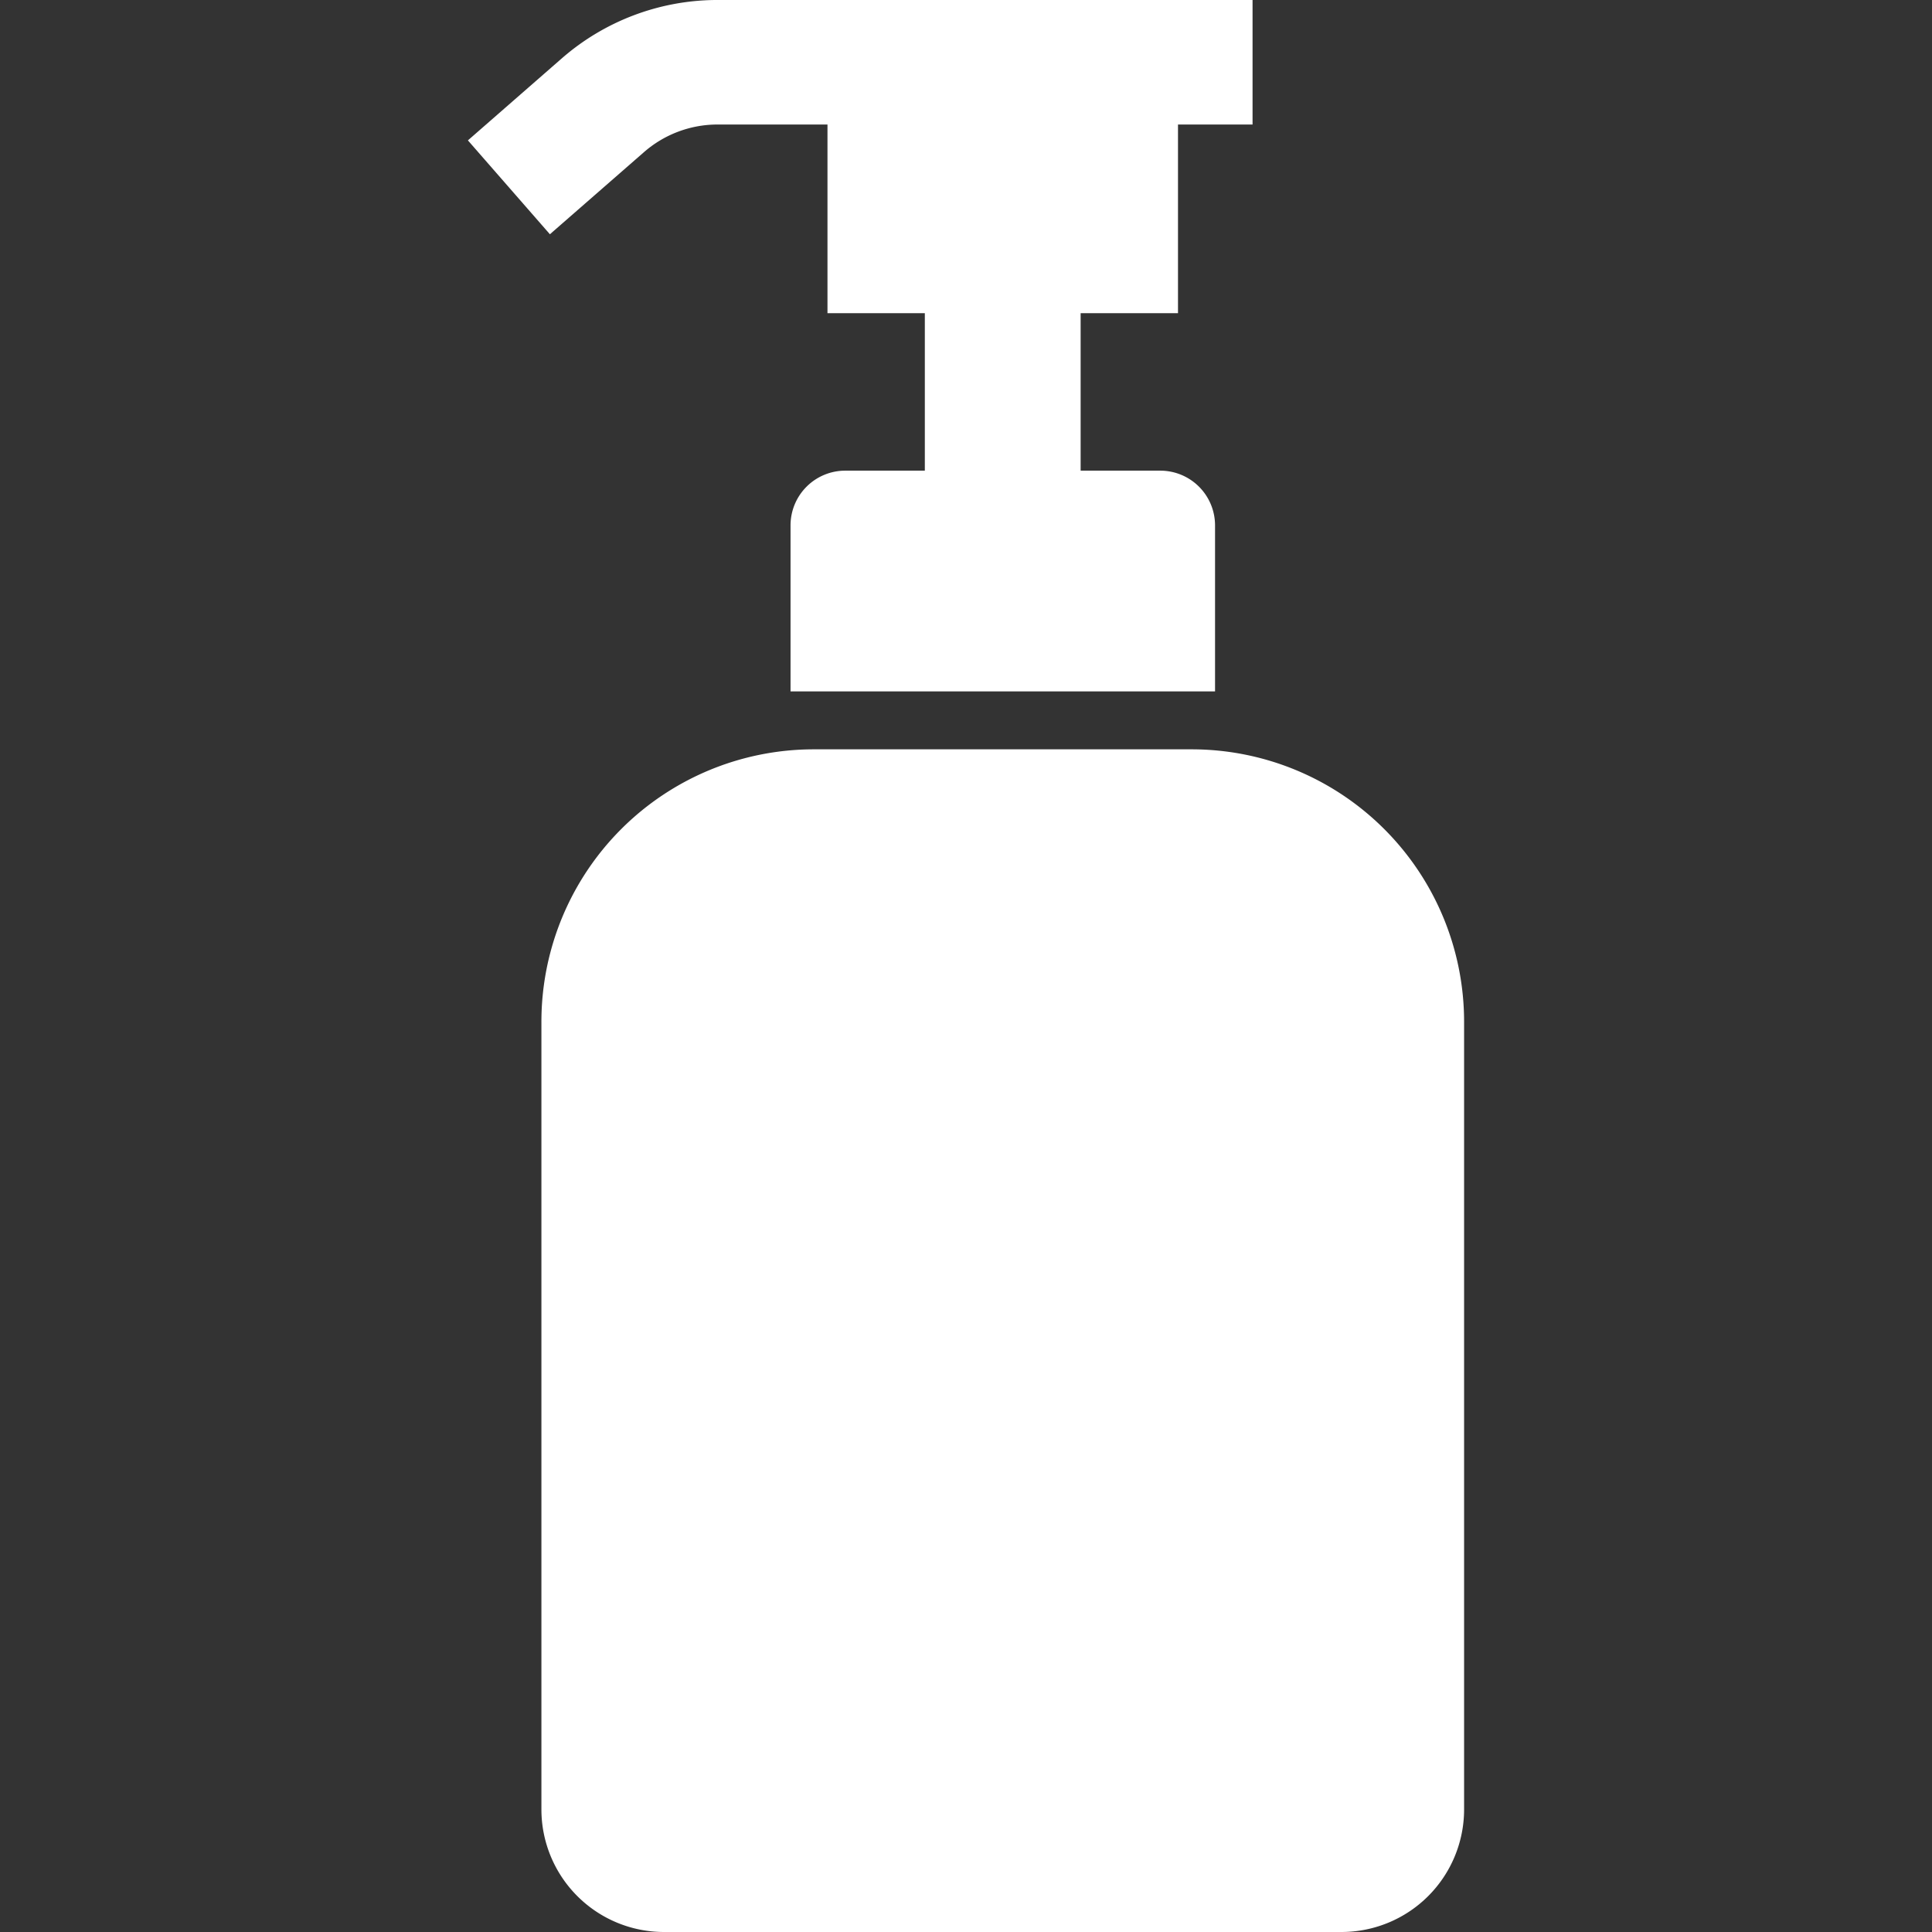
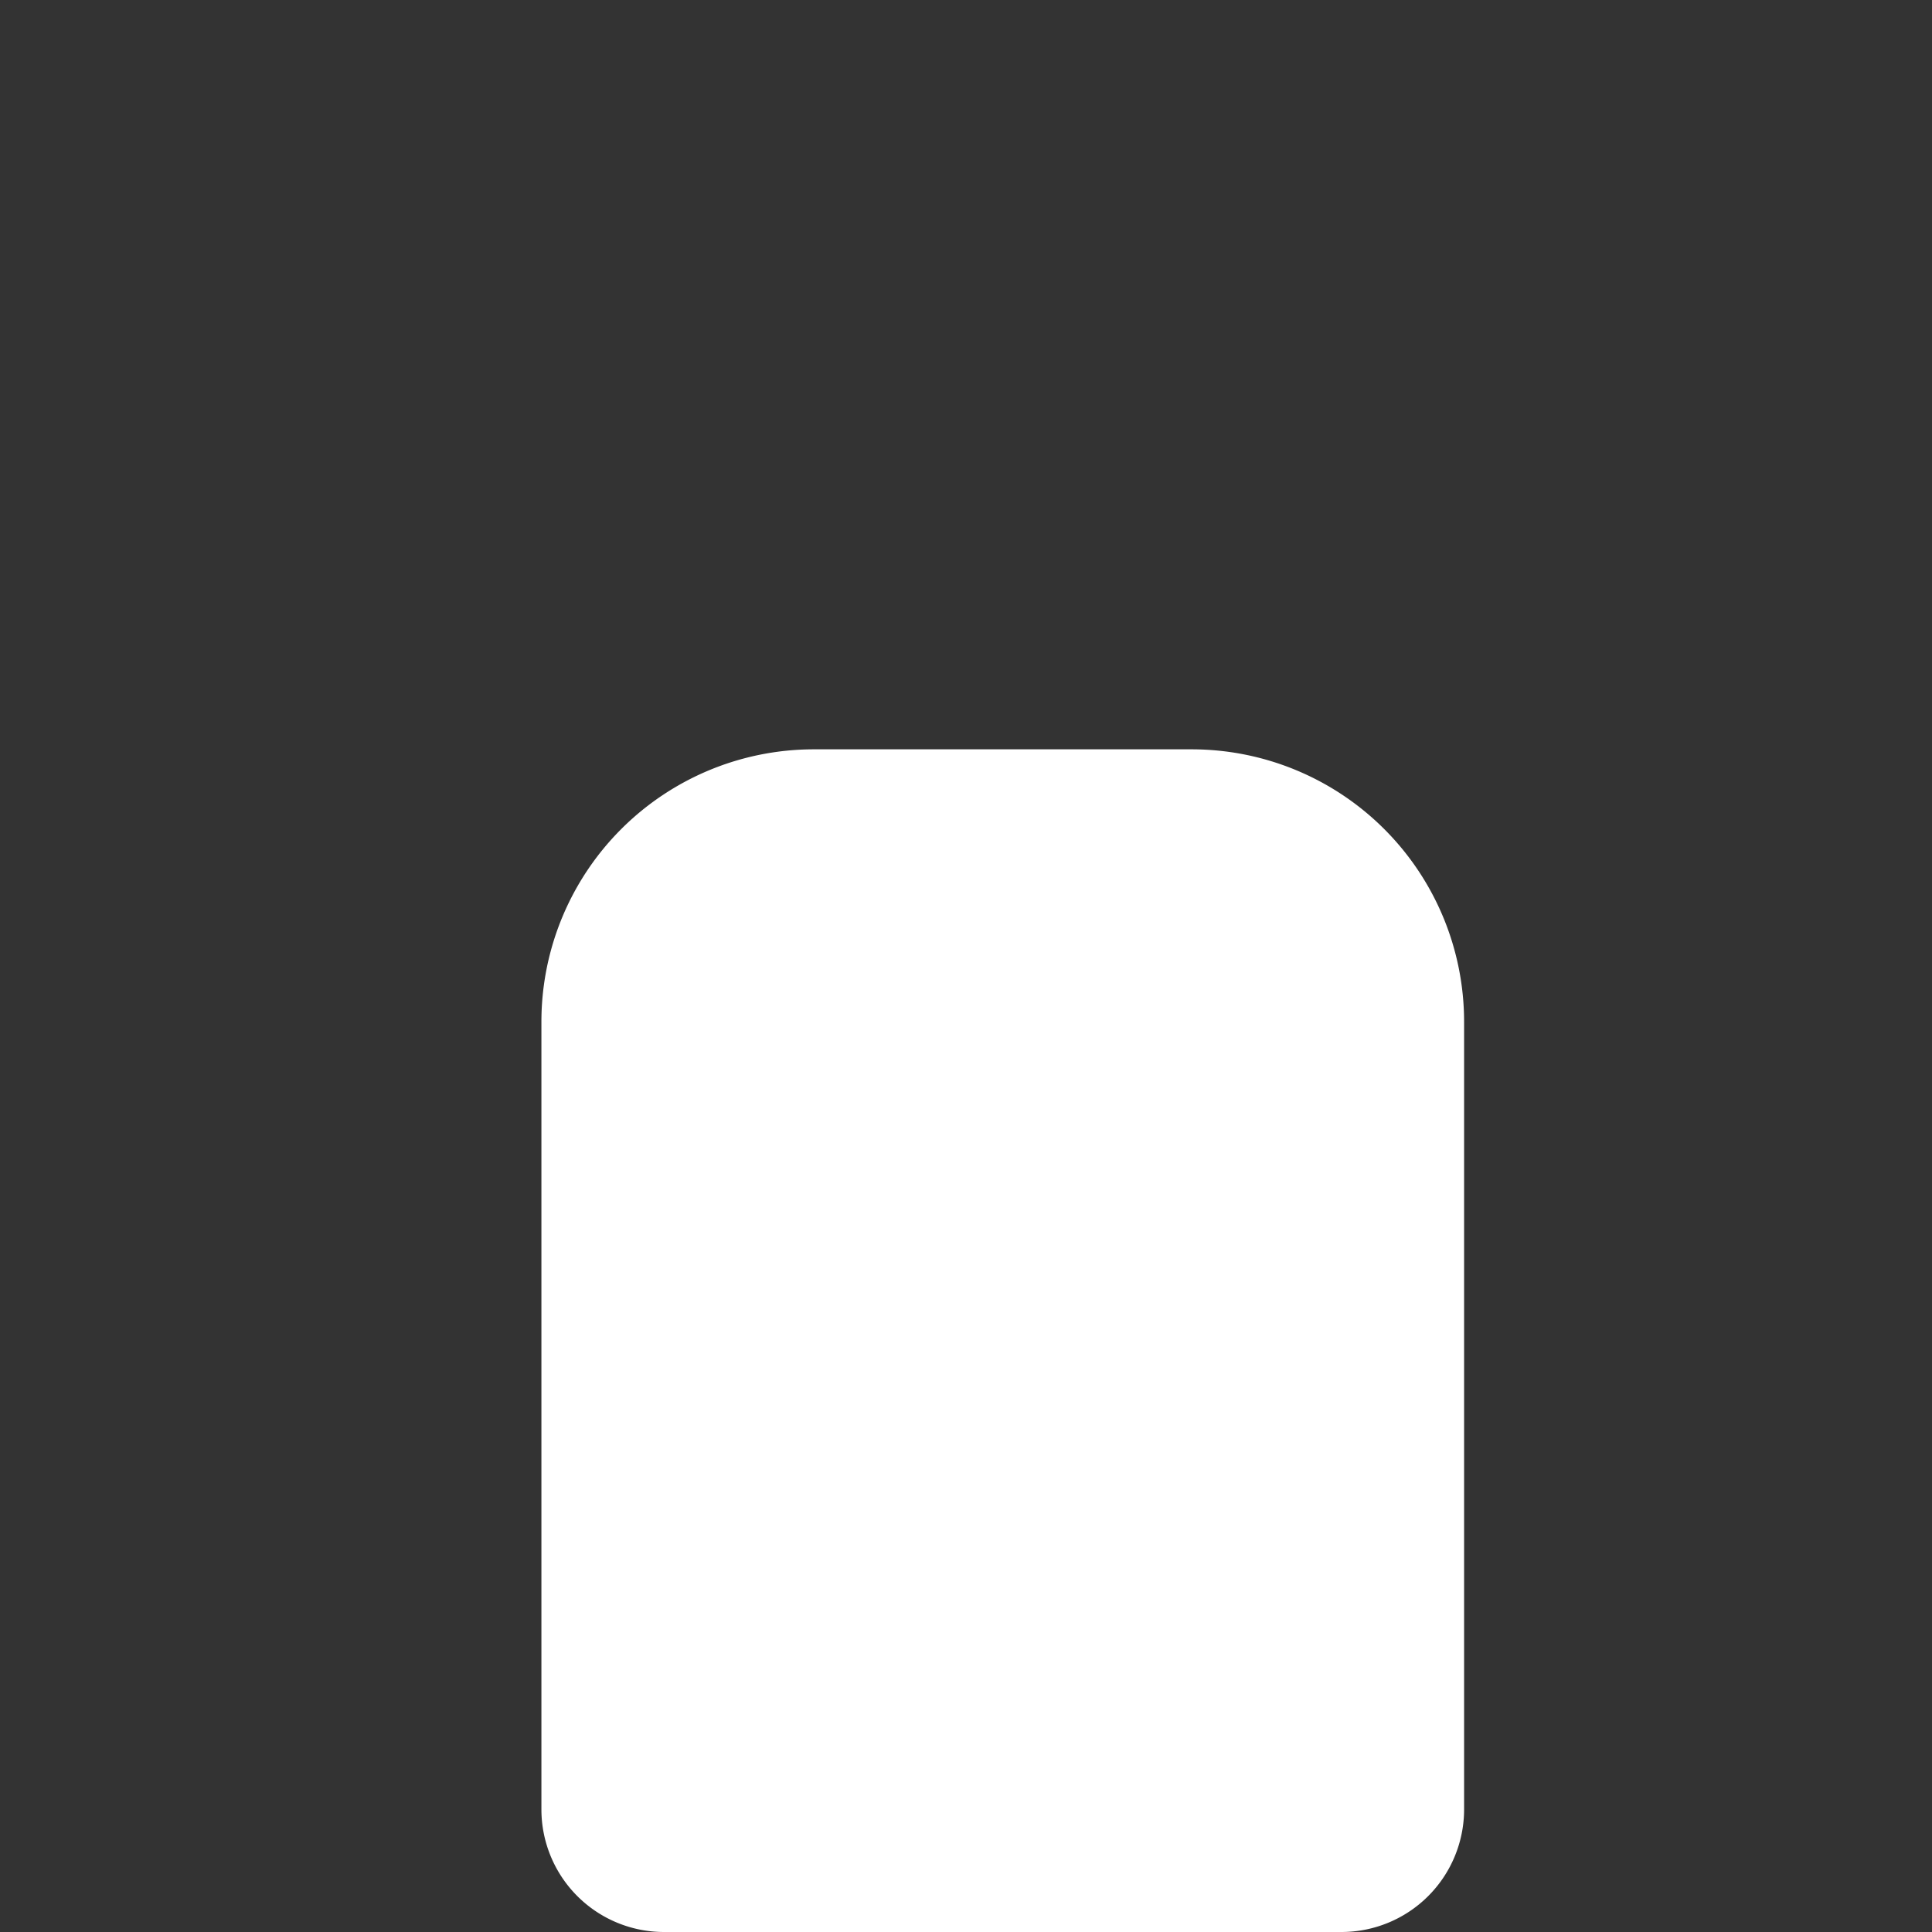
<svg xmlns="http://www.w3.org/2000/svg" id="_2" data-name="2" viewBox="0 0 512 512">
  <rect x="0" y="0" width="512" height="512" fill="#333333" stroke="none" />
  <defs>
    <style>.cls-1{fill:#fff;}</style>
  </defs>
-   <path class="cls-1" d="M170.6,40.37A29.64,29.64,0,0,1,189.86,33h29.43V83h25.8v41.73H224a14.5,14.5,0,0,0-14.5,14.5v44H322v-44a14.51,14.51,0,0,0-14.51-14.5H286.38V83h25.8V33h19.76V0H189.54a62.75,62.75,0,0,0-40.68,15.49L124,37.2l21.73,24.88Z" />
  <path class="cls-1" d="M315.8,198.58H215.68a72.19,72.19,0,0,0-72.2,72.2V479.51A32.49,32.49,0,0,0,176,512H355.5A32.49,32.49,0,0,0,388,479.51V270.78A72.2,72.2,0,0,0,315.8,198.58Z" />
</svg>